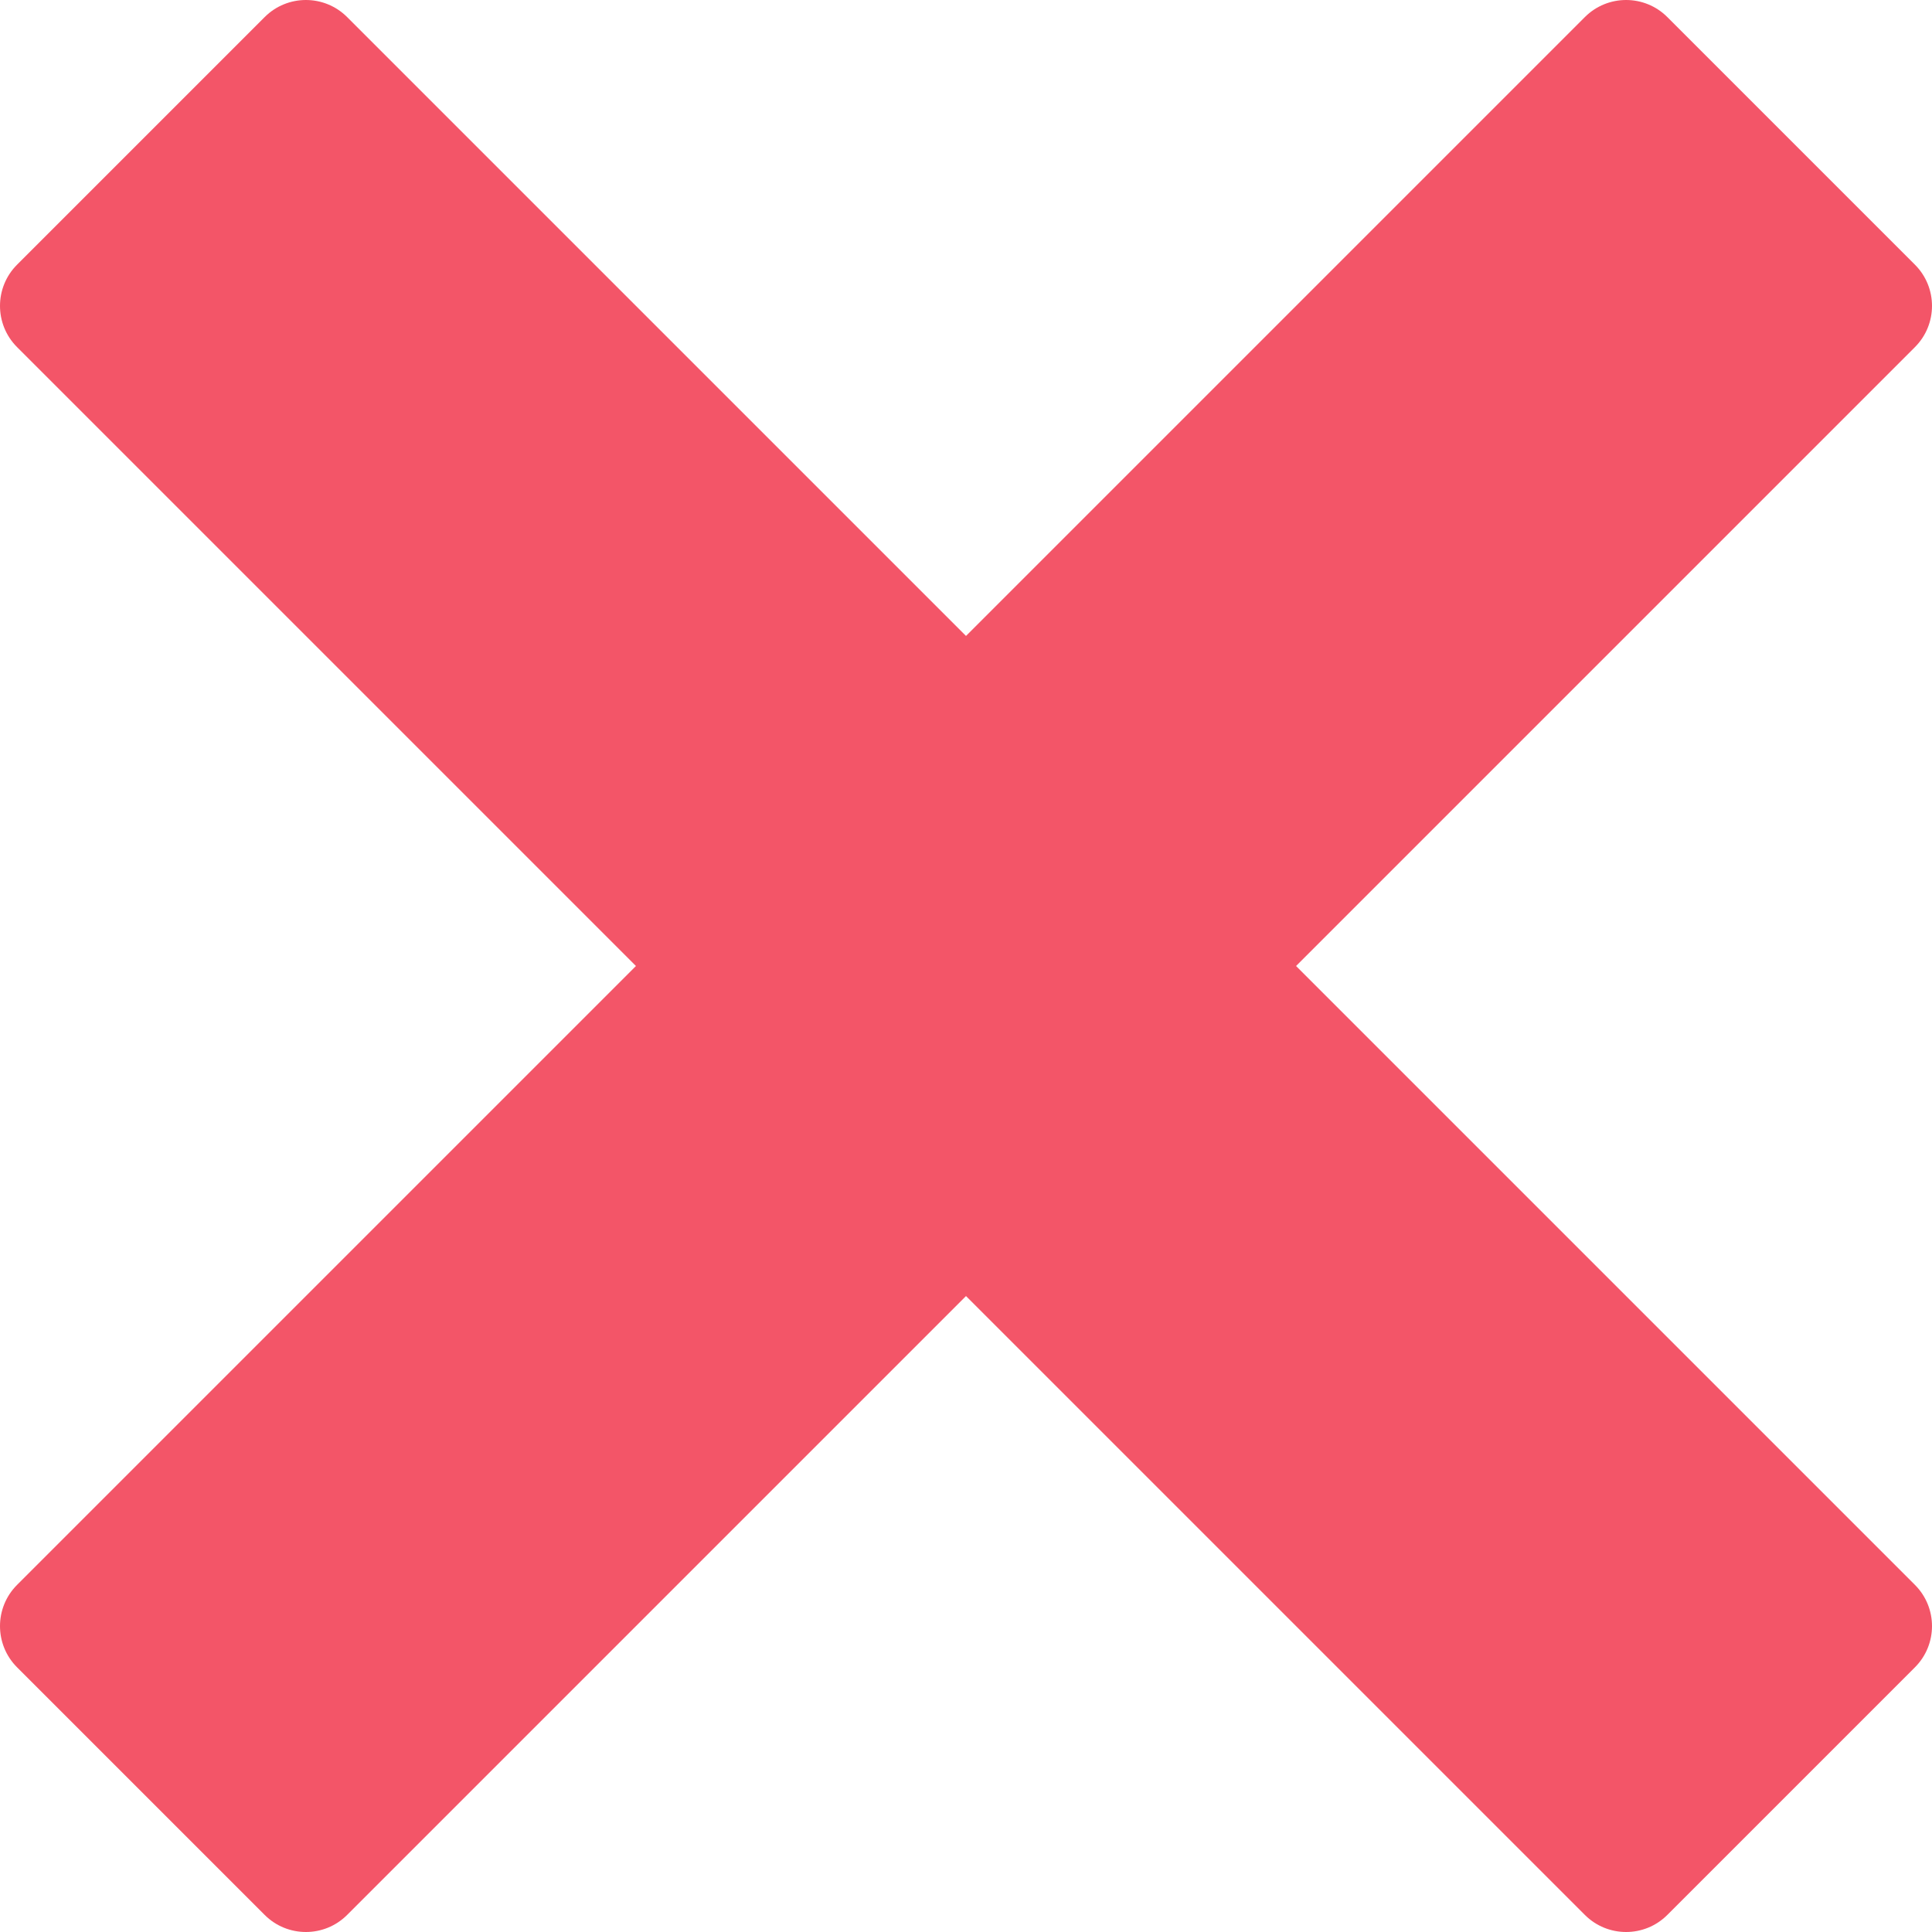
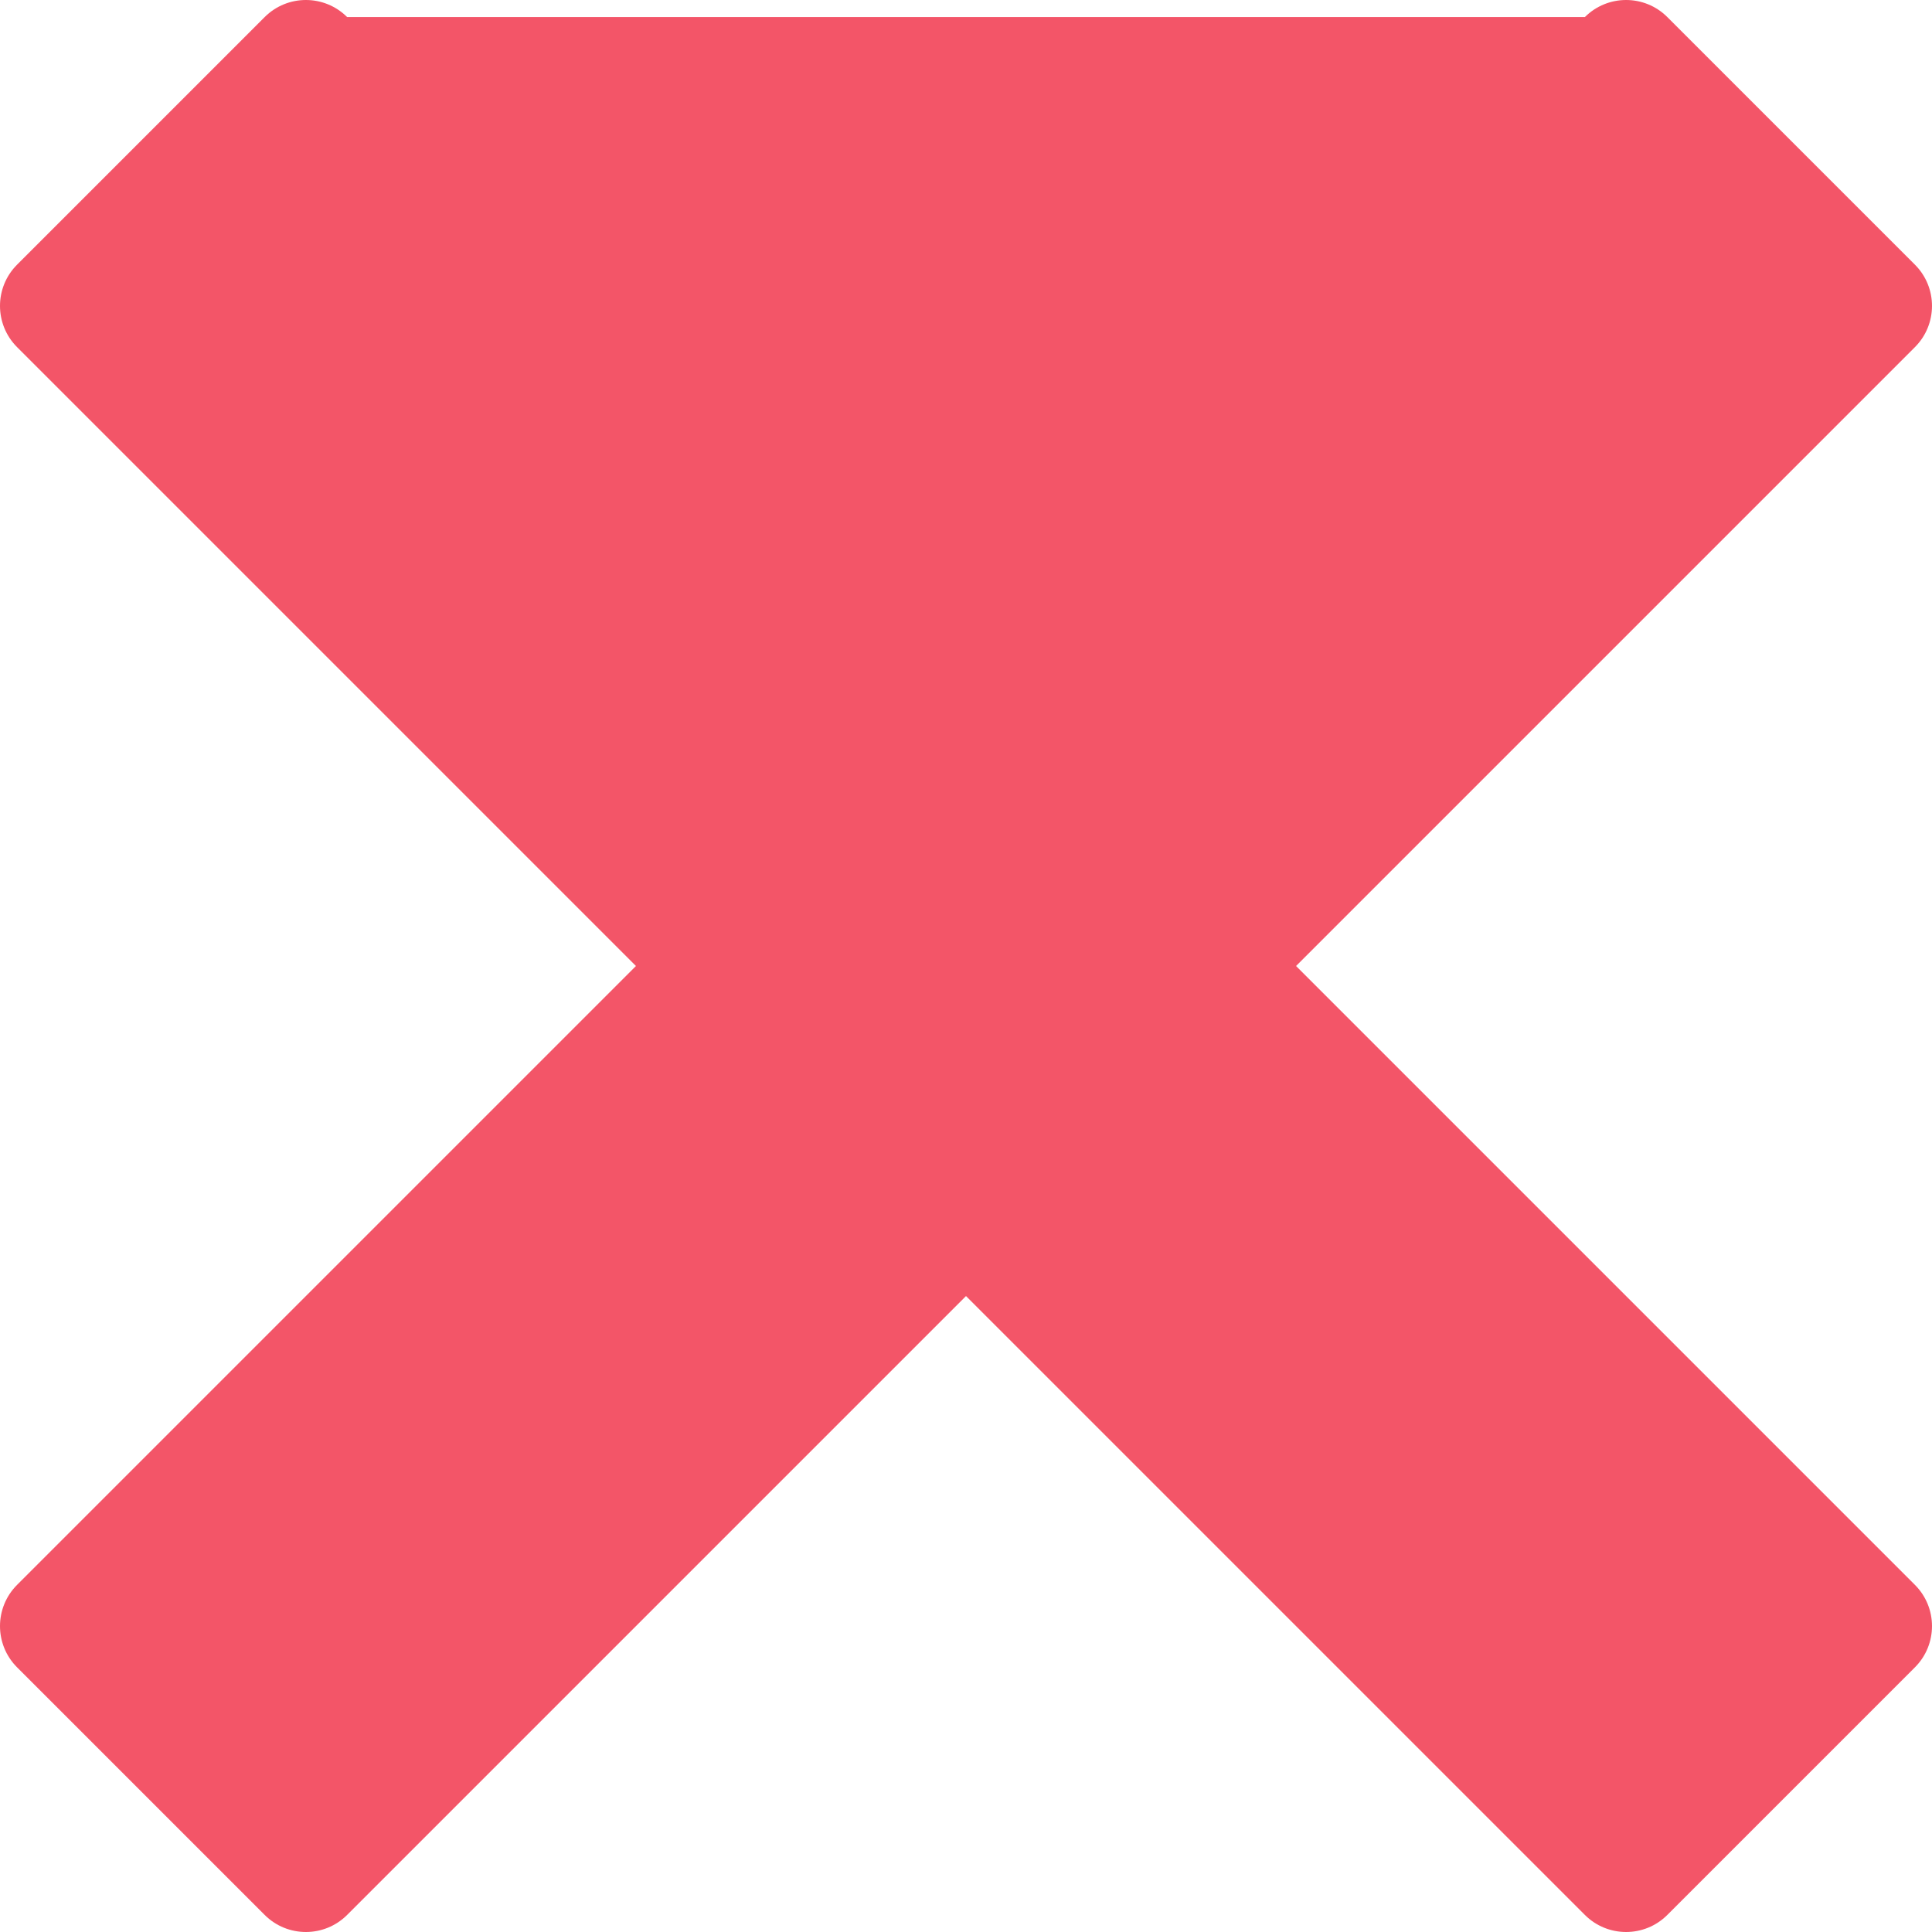
<svg xmlns="http://www.w3.org/2000/svg" width="18" height="18" viewBox="0 0 18 18" fill="none">
-   <path d="M0.159 14.766C-0.053 14.978 -0.053 15.322 0.159 15.534L2.466 17.841C2.678 18.053 3.022 18.053 3.234 17.841L9 12.075L14.766 17.841C14.978 18.053 15.322 18.053 15.534 17.841L17.841 15.534C18.053 15.322 18.053 14.978 17.841 14.766L12.075 9L17.841 3.234C18.053 3.022 18.053 2.678 17.841 2.466L15.534 0.159C15.322 -0.053 14.978 -0.053 14.766 0.159L9 5.925L3.234 0.159C3.022 -0.053 2.678 -0.053 2.466 0.159L0.159 2.466C-0.053 2.678 -0.053 3.022 0.159 3.234L5.925 9L0.159 14.766Z" fill="#F35568" />
+   <path d="M0.159 14.766C-0.053 14.978 -0.053 15.322 0.159 15.534L2.466 17.841C2.678 18.053 3.022 18.053 3.234 17.841L9 12.075L14.766 17.841C14.978 18.053 15.322 18.053 15.534 17.841L17.841 15.534C18.053 15.322 18.053 14.978 17.841 14.766L12.075 9L17.841 3.234C18.053 3.022 18.053 2.678 17.841 2.466L15.534 0.159C15.322 -0.053 14.978 -0.053 14.766 0.159L3.234 0.159C3.022 -0.053 2.678 -0.053 2.466 0.159L0.159 2.466C-0.053 2.678 -0.053 3.022 0.159 3.234L5.925 9L0.159 14.766Z" fill="#F35568" />
</svg>